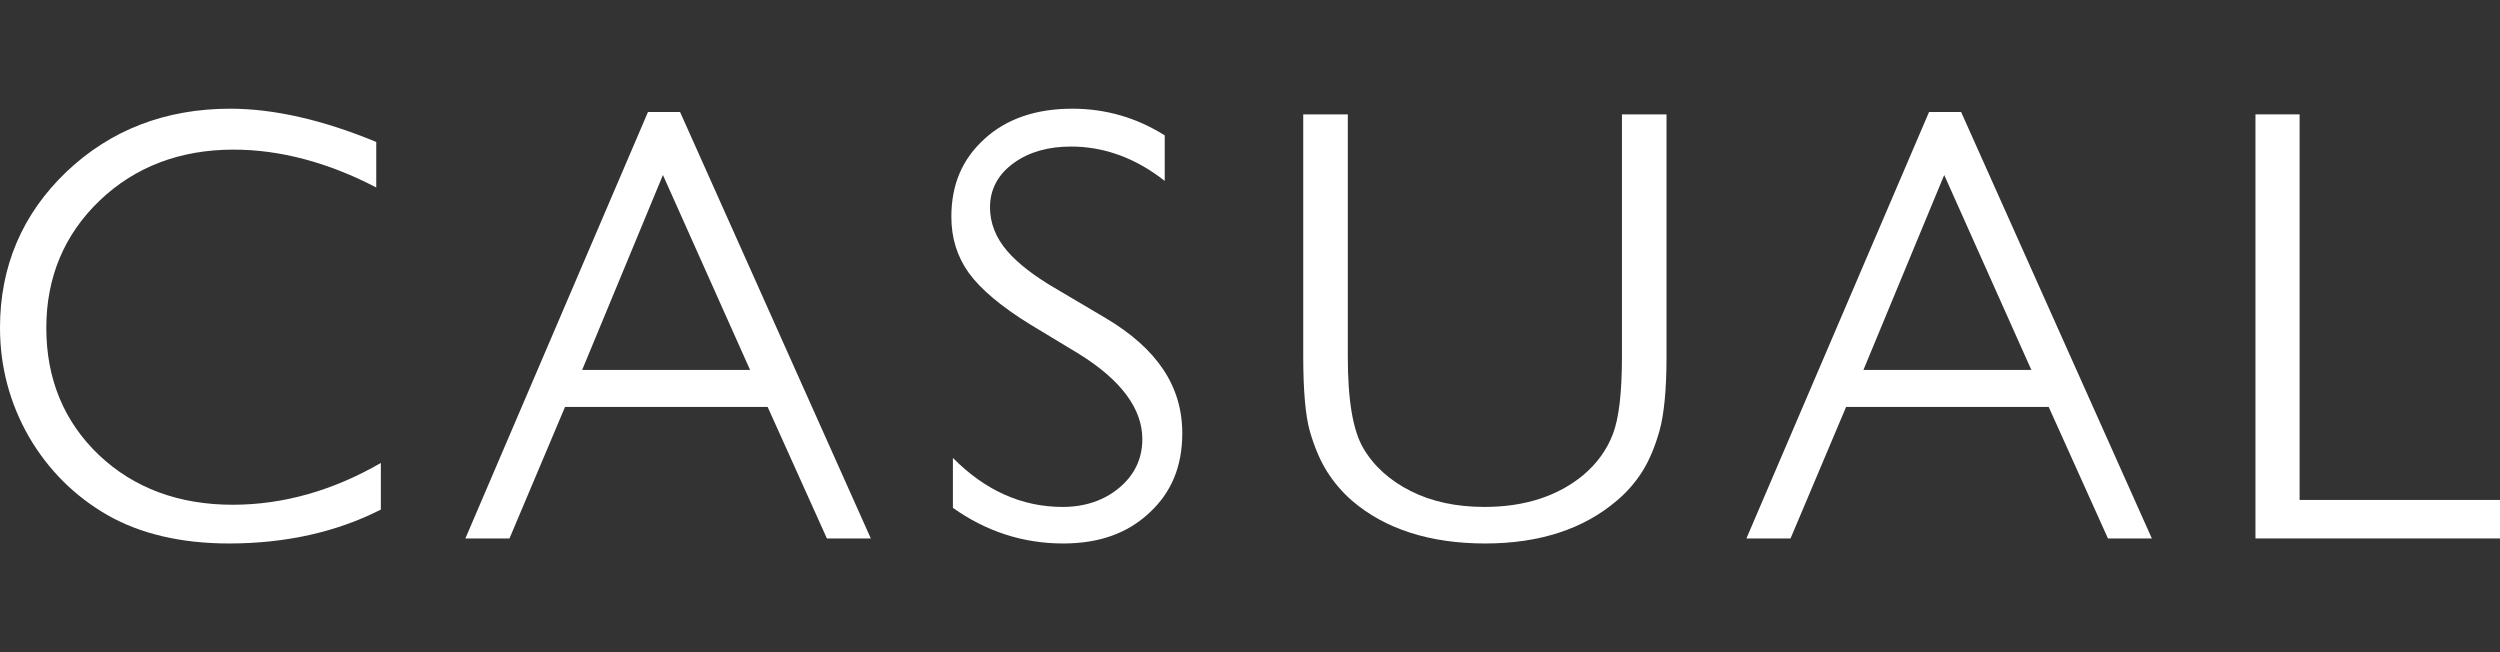
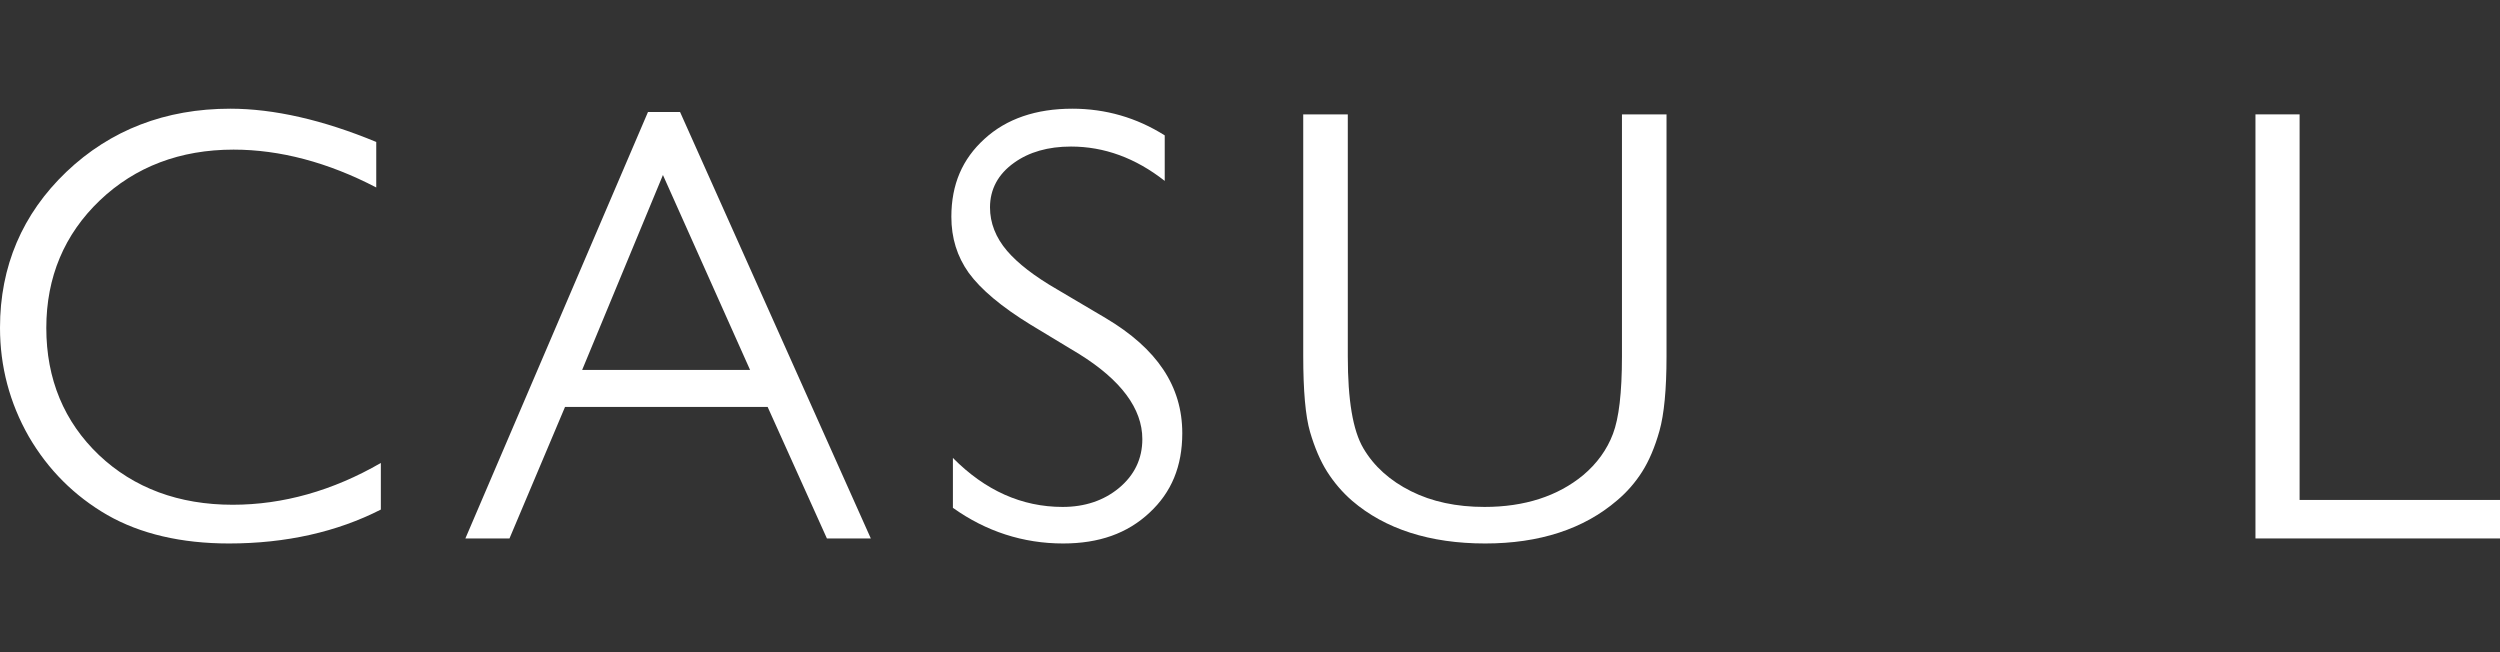
<svg xmlns="http://www.w3.org/2000/svg" width="92" height="24" viewBox="0 0 92 24" fill="none">
  <rect x="0" y="0" width="92" height="24" fill="#333333" stroke="none" />
  <path d="M8.425 20C6.672 20 5.162 19.646 3.95 18.953C2.738 18.253 1.769 17.286 1.058 16.062C0.355 14.83 0 13.486 0 12.06C0 9.798 0.824 7.873 2.44 6.327C4.063 4.781 6.091 4 8.474 4C10.073 4 11.883 4.411 13.846 5.224V6.899C12.069 5.973 10.299 5.506 8.595 5.506C6.632 5.506 4.976 6.134 3.675 7.374C2.367 8.622 1.704 10.2 1.704 12.068C1.704 13.953 2.359 15.523 3.643 16.747C4.928 17.963 6.584 18.575 8.563 18.575C10.412 18.575 12.246 18.059 14.015 17.037V18.752C12.408 19.573 10.526 20 8.425 20Z" fill="white" />
  <path d="M30.43 19.815L28.249 14.975H20.793L18.749 19.815H17.126L23.846 4.121H25.026L32.046 19.815H30.43ZM21.423 13.614H27.603L24.396 6.44L21.423 13.614Z" fill="white" />
  <path d="M39.122 20C37.651 20 36.286 19.557 35.067 18.688V16.852C36.254 18.051 37.603 18.655 39.105 18.655C39.921 18.655 40.616 18.422 41.173 17.963C41.747 17.488 42.038 16.884 42.038 16.159C42.038 15.04 41.254 13.985 39.711 13.027L37.926 11.948C36.86 11.295 36.093 10.651 35.648 10.039C35.22 9.435 35.01 8.759 35.01 7.978C35.01 6.786 35.414 5.852 36.23 5.111C37.038 4.37 38.128 4 39.461 4C40.689 4 41.828 4.33 42.862 4.982V6.657C41.787 5.812 40.632 5.393 39.413 5.393C38.572 5.393 37.87 5.594 37.32 5.989C36.731 6.408 36.432 6.963 36.432 7.632C36.432 8.203 36.642 8.743 37.062 9.234C37.458 9.693 38.055 10.16 38.904 10.651L40.689 11.706C42.587 12.833 43.508 14.218 43.508 15.942C43.508 17.157 43.112 18.116 42.304 18.865C41.489 19.63 40.447 20 39.122 20Z" fill="white" />
  <path d="M54.655 20C52.62 20 50.972 19.469 49.76 18.43C49.397 18.116 49.09 17.753 48.839 17.359C48.589 16.964 48.379 16.473 48.209 15.893C48.04 15.314 47.959 14.371 47.959 13.091V4.209H49.599V13.115C49.599 14.726 49.784 15.837 50.172 16.497C50.56 17.158 51.15 17.689 51.925 18.076C52.693 18.462 53.597 18.655 54.631 18.655C56.101 18.655 57.321 18.261 58.258 17.488C58.767 17.061 59.139 16.546 59.357 15.966C59.575 15.394 59.688 14.46 59.688 13.115V4.209H61.328V13.115C61.328 14.331 61.239 15.249 61.069 15.853C60.9 16.457 60.682 16.964 60.431 17.359C60.181 17.753 59.874 18.108 59.51 18.414C58.282 19.469 56.651 20 54.655 20Z" fill="white" />
-   <path d="M77.573 19.815L75.392 14.975H67.936L65.892 19.815H64.268L70.989 4.121H72.169L79.188 19.815H77.573ZM68.574 13.614H74.754L71.547 6.44L68.574 13.614Z" fill="white" />
  <path d="M83.001 19.815V4.209H84.625V18.398H92V19.815H83.001Z" fill="white" />
</svg>